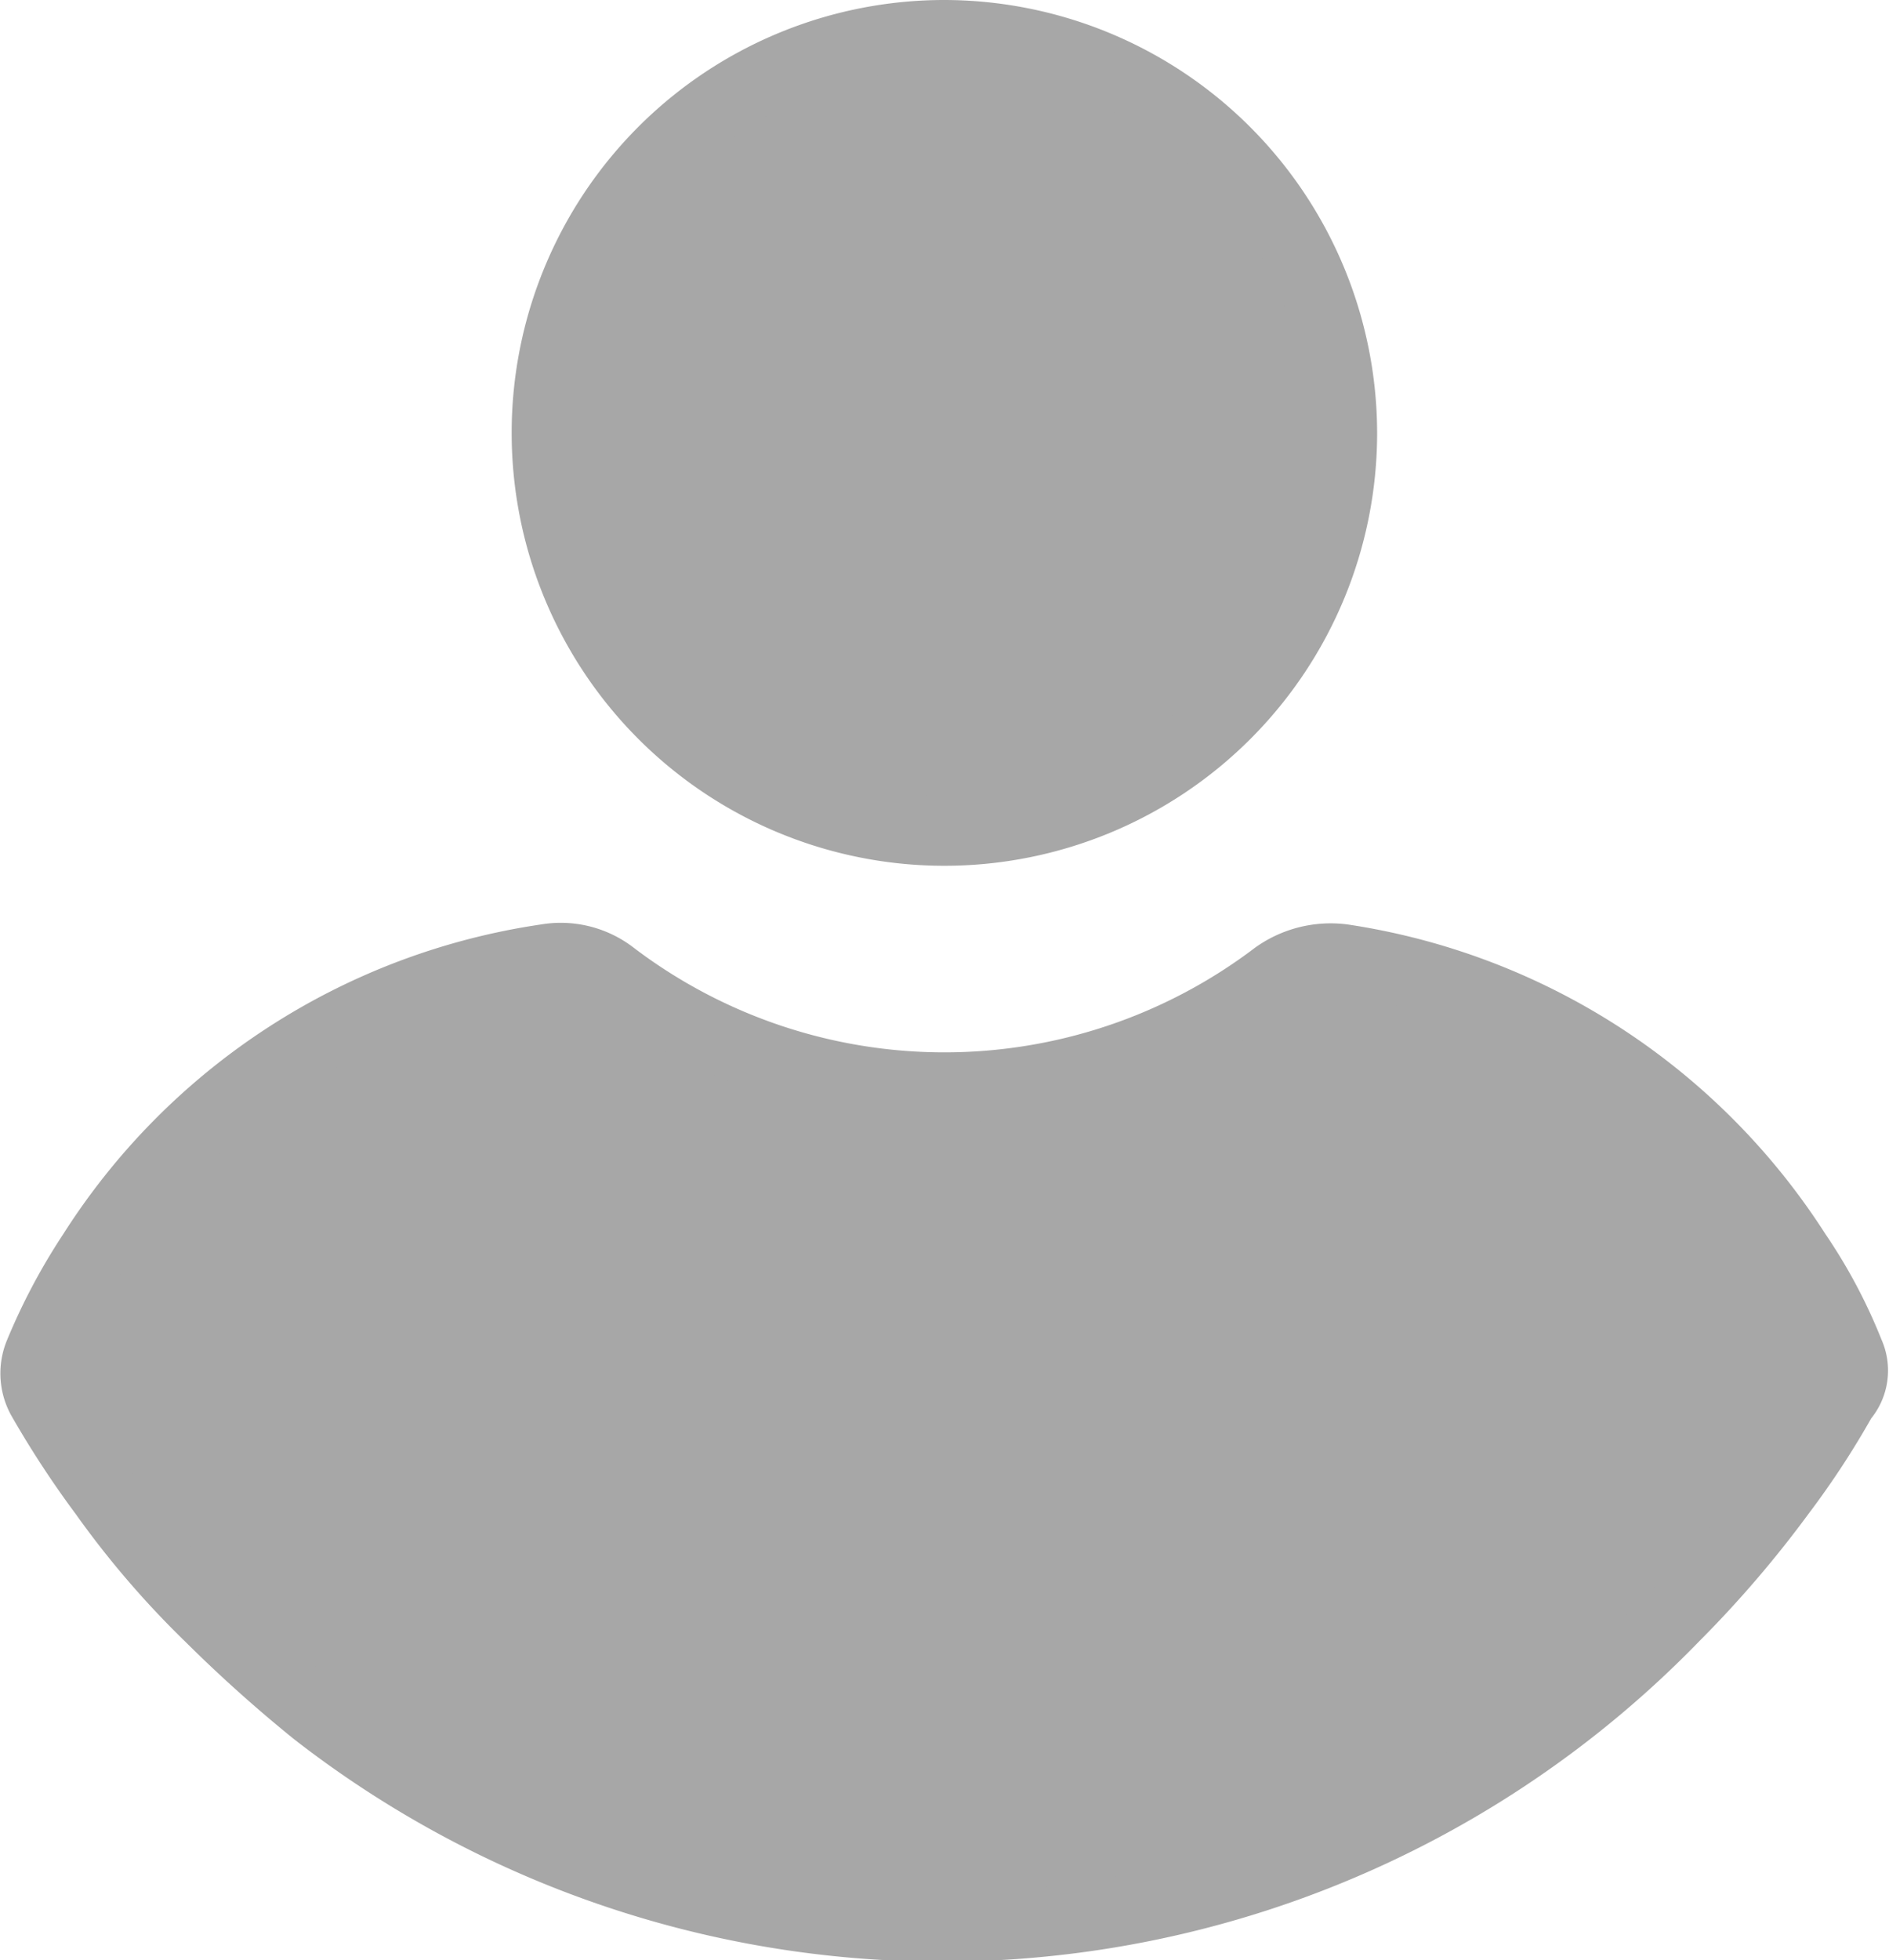
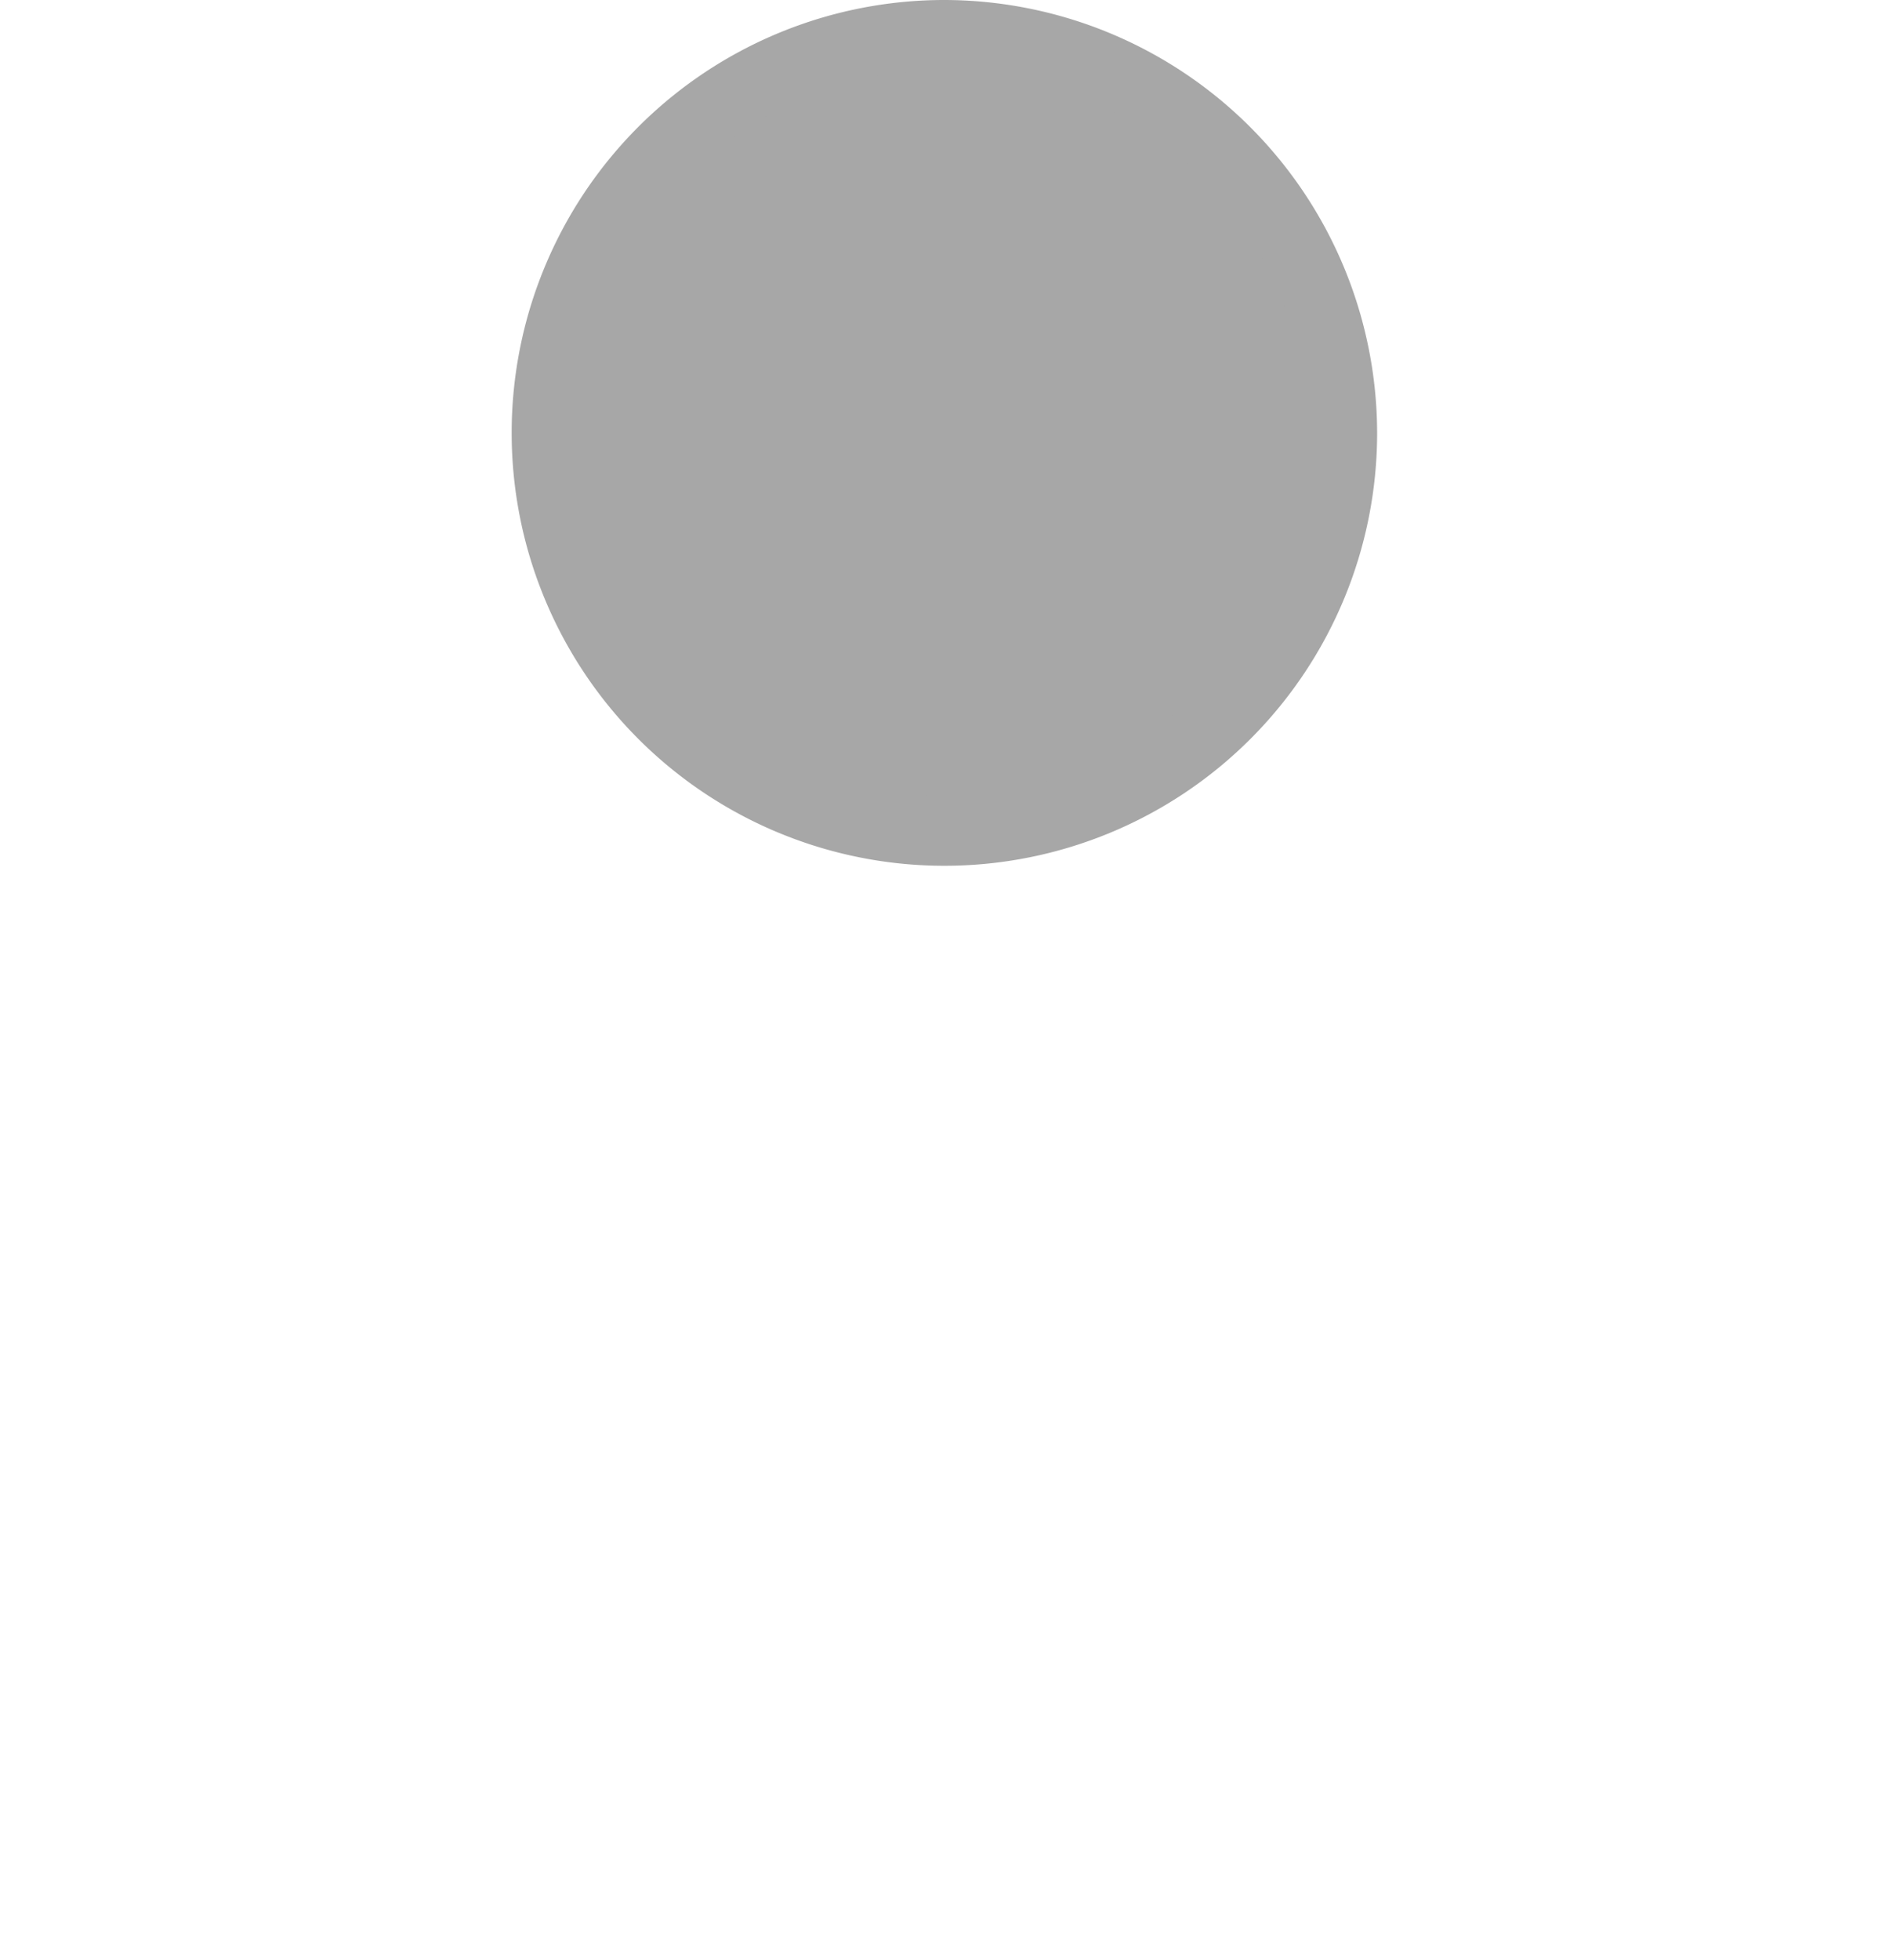
<svg xmlns="http://www.w3.org/2000/svg" width="27.017" height="28.024" viewBox="0 0 27.017 28.024">
  <g id="user" transform="translate(0.505 0.5)">
    <g id="Group_122" data-name="Group 122" transform="translate(7.313 0)">
      <g id="Group_121" data-name="Group 121" transform="translate(0 0)">
        <path id="Path_71" data-name="Path 71" d="M116.48,0a5.689,5.689,0,1,0,5.689,5.689A5.7,5.7,0,0,0,116.48,0Z" transform="translate(-110.791)" fill="#a7a7a7" stroke="#a7a7a7" stroke-width="1" />
      </g>
    </g>
    <g id="Group_124" data-name="Group 124" transform="translate(0 13.188)">
      <g id="Group_123" data-name="Group 123" transform="translate(0)">
-         <path id="Path_72" data-name="Path 72" d="M50.109,253.5a7.317,7.317,0,0,0-.757-1.426,9.347,9.347,0,0,0-6.488-4.209,1.356,1.356,0,0,0-.955.238,7.846,7.846,0,0,1-9.485,0,1.208,1.208,0,0,0-.955-.238,9.28,9.28,0,0,0-6.488,4.209,8.439,8.439,0,0,0-.757,1.426.741.741,0,0,0,.033.645,13.574,13.574,0,0,0,.889,1.358,12.786,12.786,0,0,0,1.515,1.765,19.924,19.924,0,0,0,1.515,1.358,14.591,14.591,0,0,0,19.43-1.358,15.534,15.534,0,0,0,1.515-1.765,11.931,11.931,0,0,0,.889-1.358A.593.593,0,0,0,50.109,253.5Z" transform="translate(-24.165 -247.841)" fill="#a7a7a7" stroke="#a7a7a7" stroke-width="1" />
-       </g>
+         </g>
    </g>
  </g>
</svg>